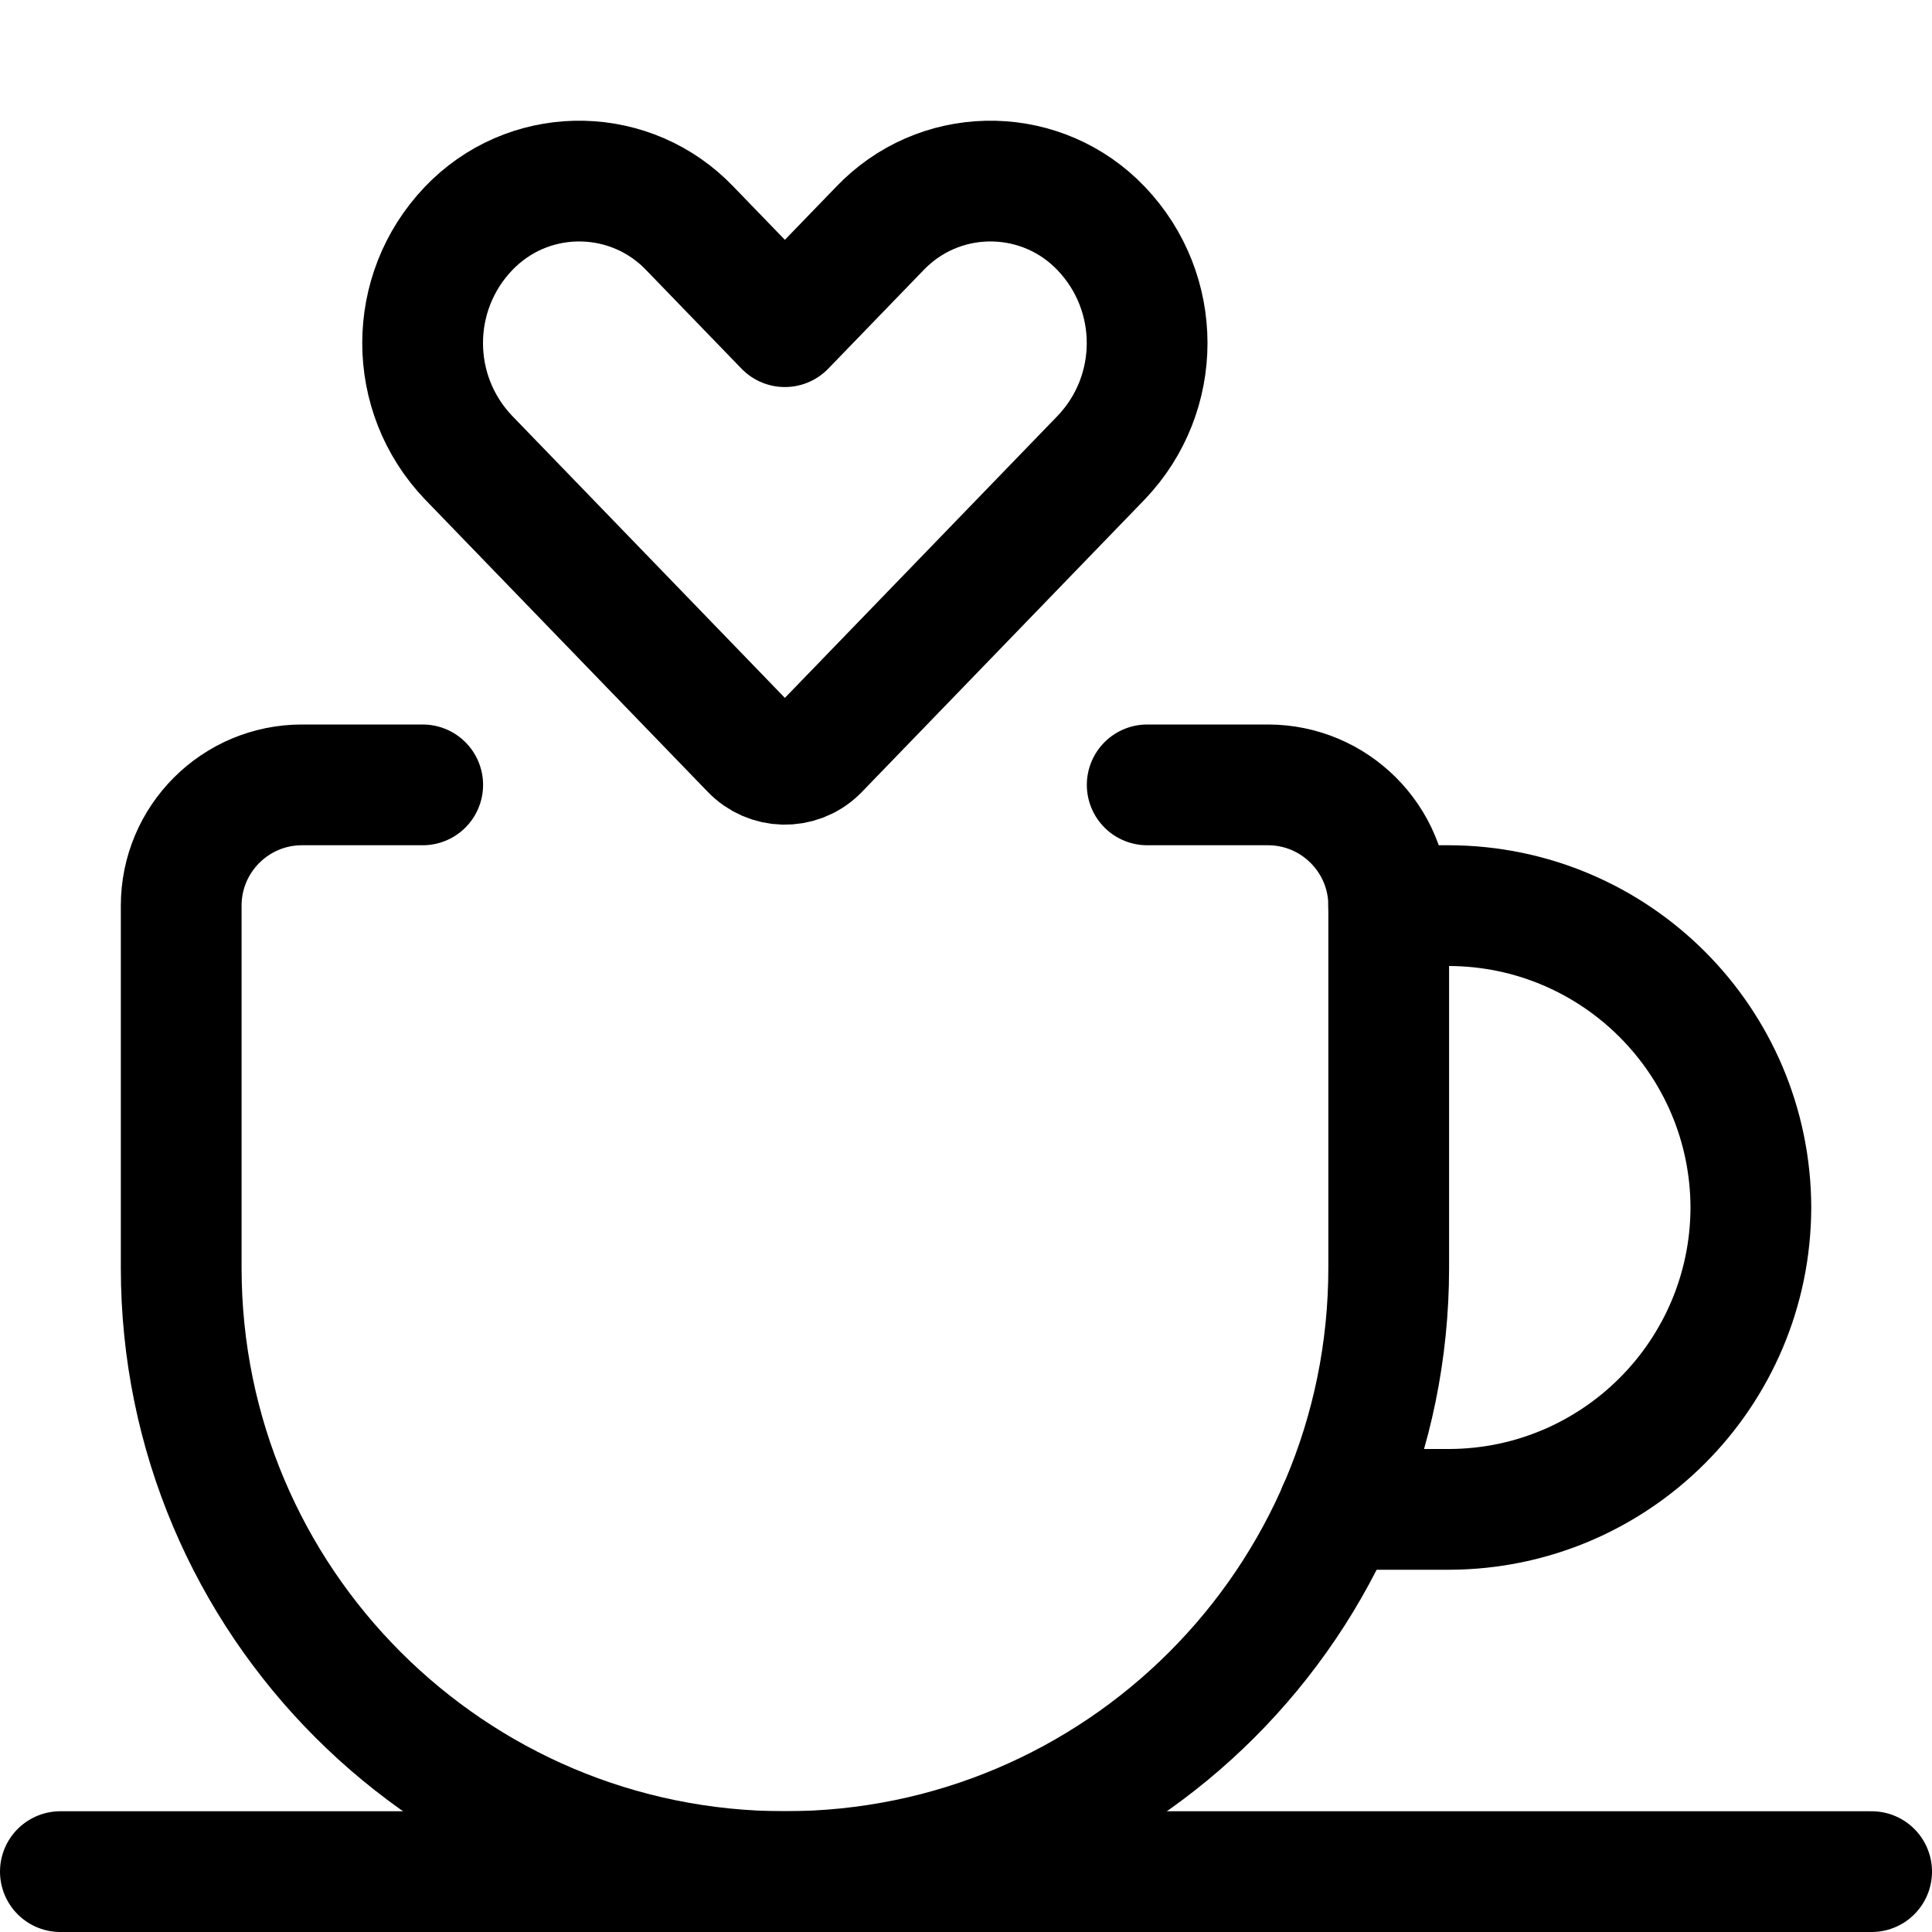
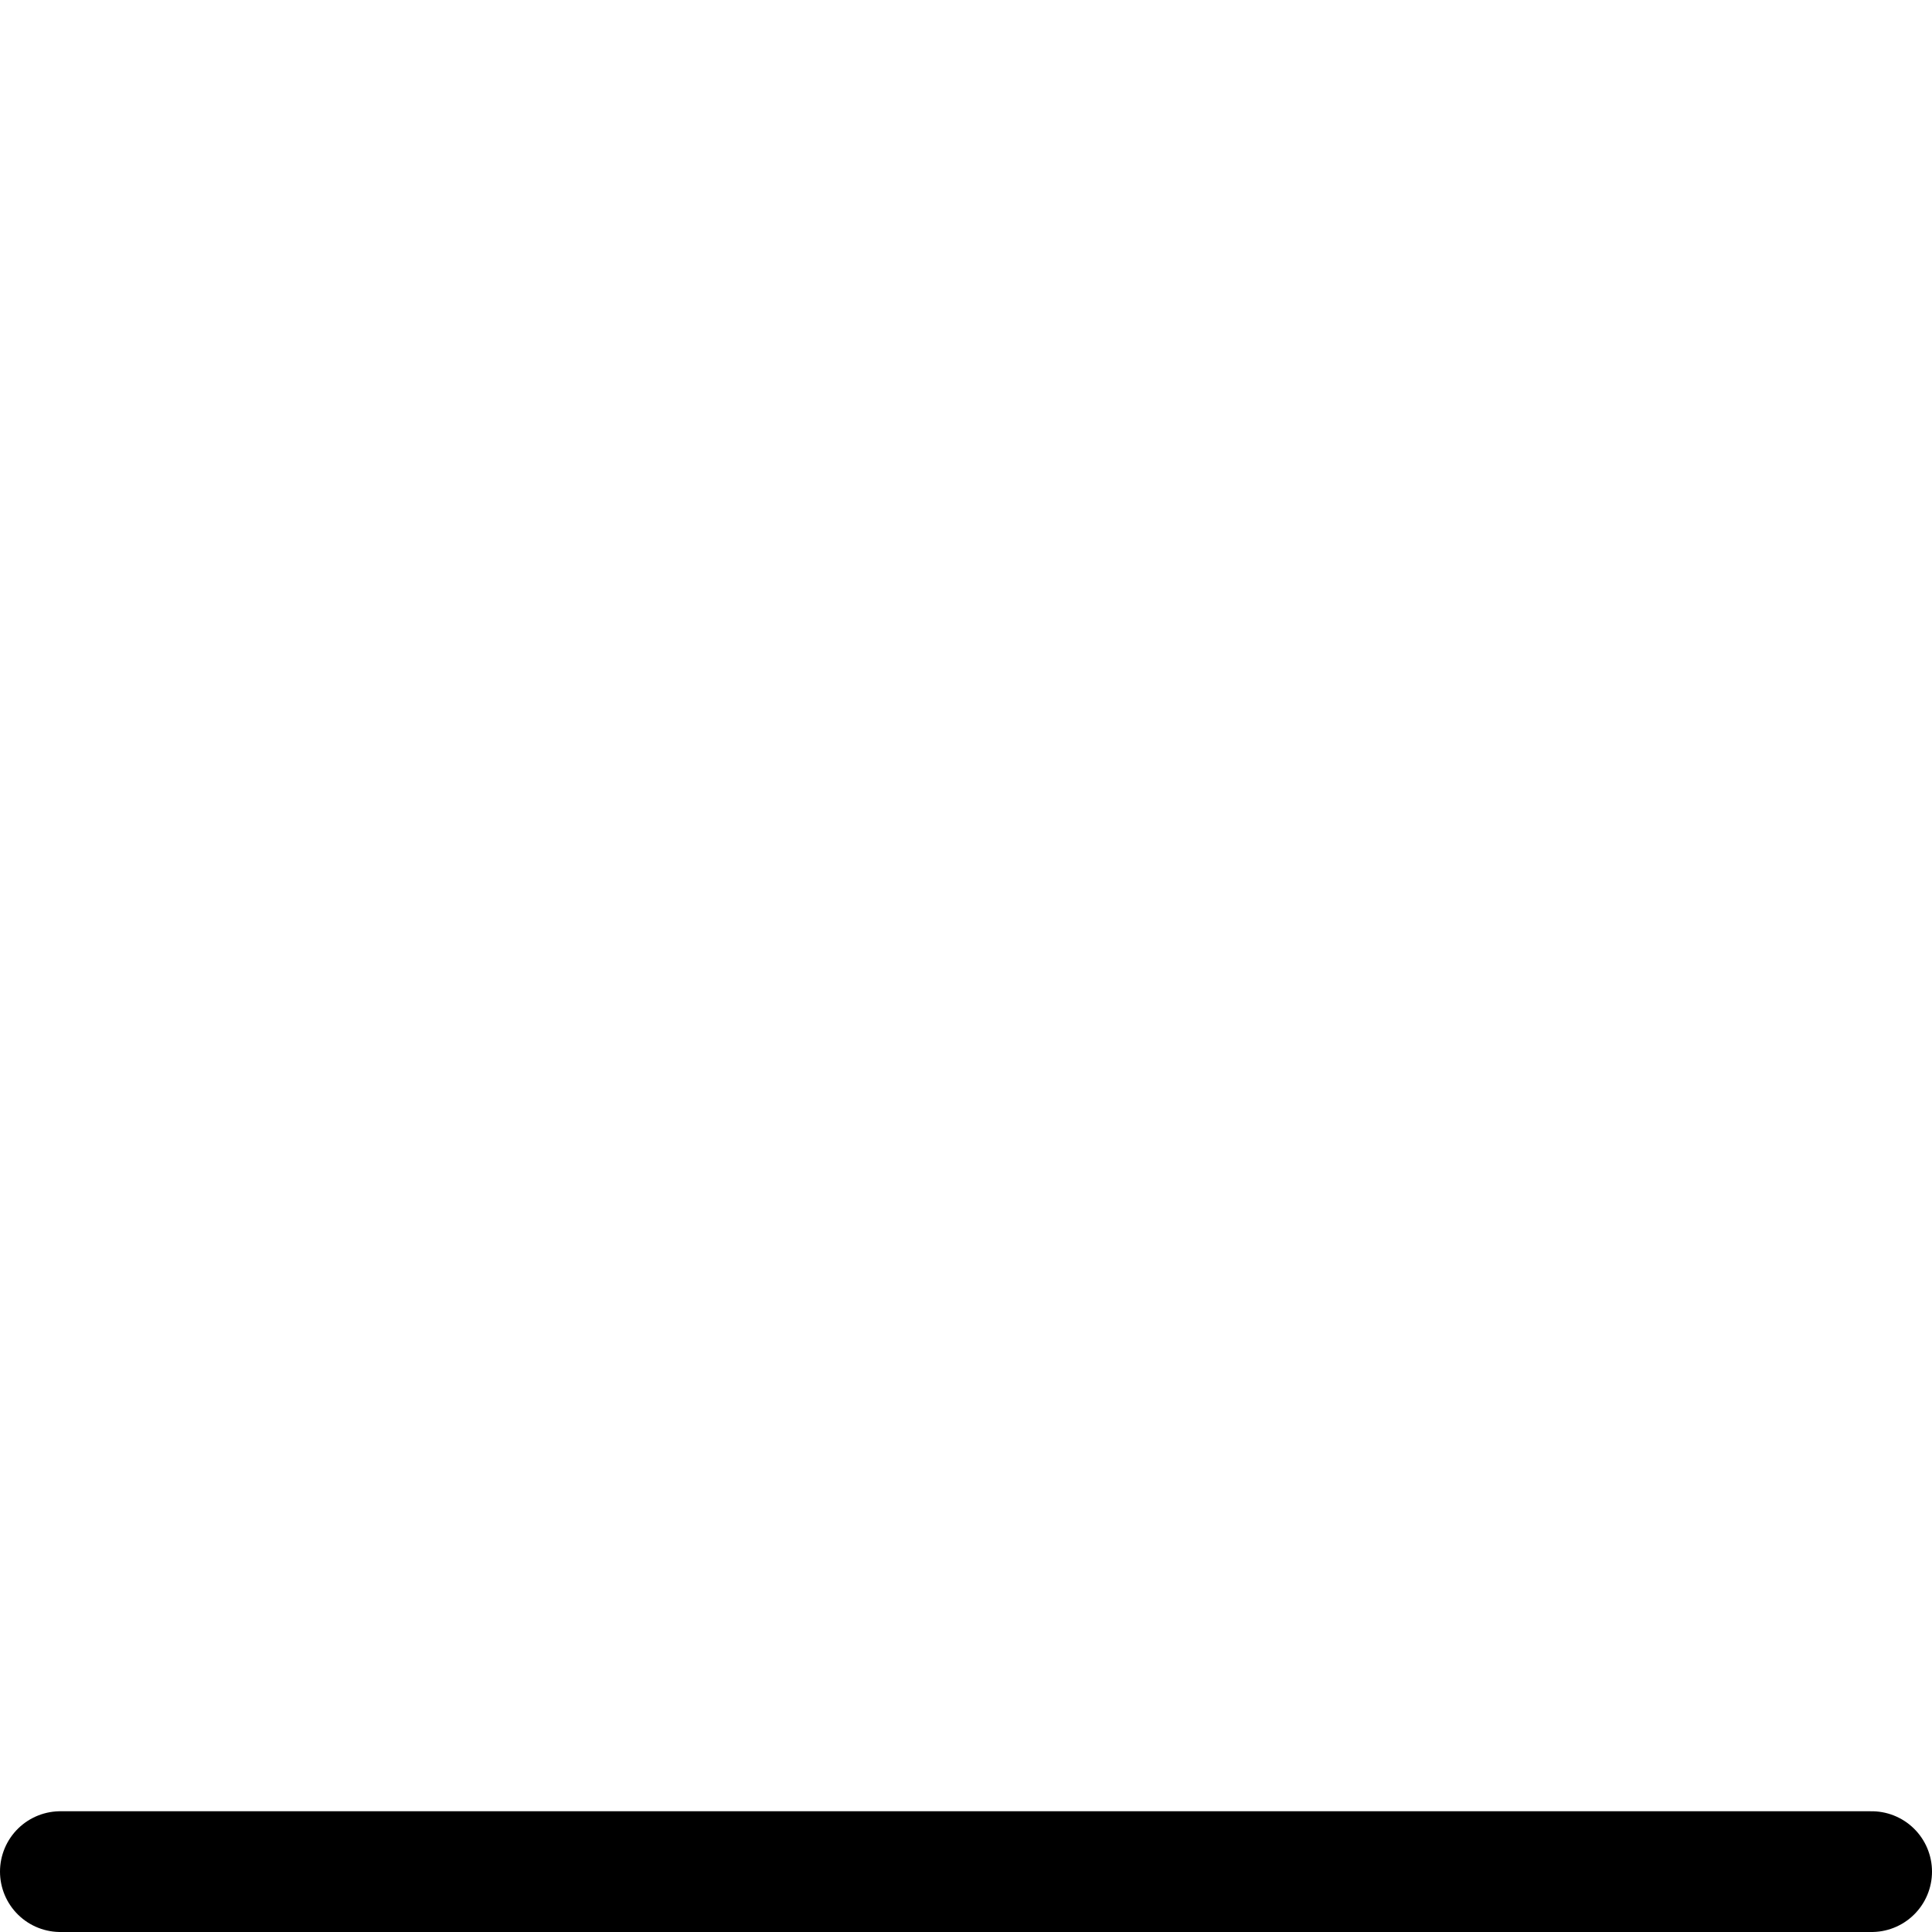
<svg xmlns="http://www.w3.org/2000/svg" version="1.1" viewBox="0 0 24 24" height="24" width="24">
  <title>Exported from Streamline App (https://app.streamlineicons.com)</title>
  <g transform="matrix(1,0,0,1,0,0)">
-     <path d="M 13.68,2.839c-0.724-0.76-1.927-0.789-2.686-0.065c-0.022,0.021-0.044,0.043-0.065,0.065L9.75,4.058 L8.571,2.839C7.847,2.079,6.644,2.05,5.885,2.774C5.863,2.795,5.841,2.817,5.82,2.839c-0.76,0.796-0.76,2.049,0,2.845l3.511,3.631 c0.221,0.231,0.587,0.24,0.819,0.019c0.007-0.006,0.013-0.013,0.019-0.019l3.511-3.631C14.44,4.888,14.44,3.635,13.68,2.839z " stroke="#000000" fill="none" stroke-width="1.5" stroke-linecap="round" stroke-linejoin="round" />
-     <path d="M 14.251,9.75h1.5c0.828,0,1.5,0.672,1.5,1.5v4.5c0,4.142-3.358,7.5-7.5,7.5l0,0l0,0c-4.142,0-7.5-3.358-7.5-7.5l0,0v-4.5 c0-0.828,0.672-1.5,1.5-1.5h1.5 " stroke="#000000" fill="none" stroke-width="1.5" stroke-linecap="round" stroke-linejoin="round" />
    <path d="M 0.75,23.25h22.5 " stroke="#000000" fill="none" stroke-width="1.5" stroke-linecap="round" stroke-linejoin="round" />
-     <path d="M 17.25,11.25H18c2.069,0.006,3.744,1.681,3.75,3.75l0,0 c-0.005,2.069-1.681,3.745-3.75,3.75h-1.374" stroke="#000000" fill="none" stroke-width="1.5" stroke-linecap="round" stroke-linejoin="round" />
  </g>
</svg>